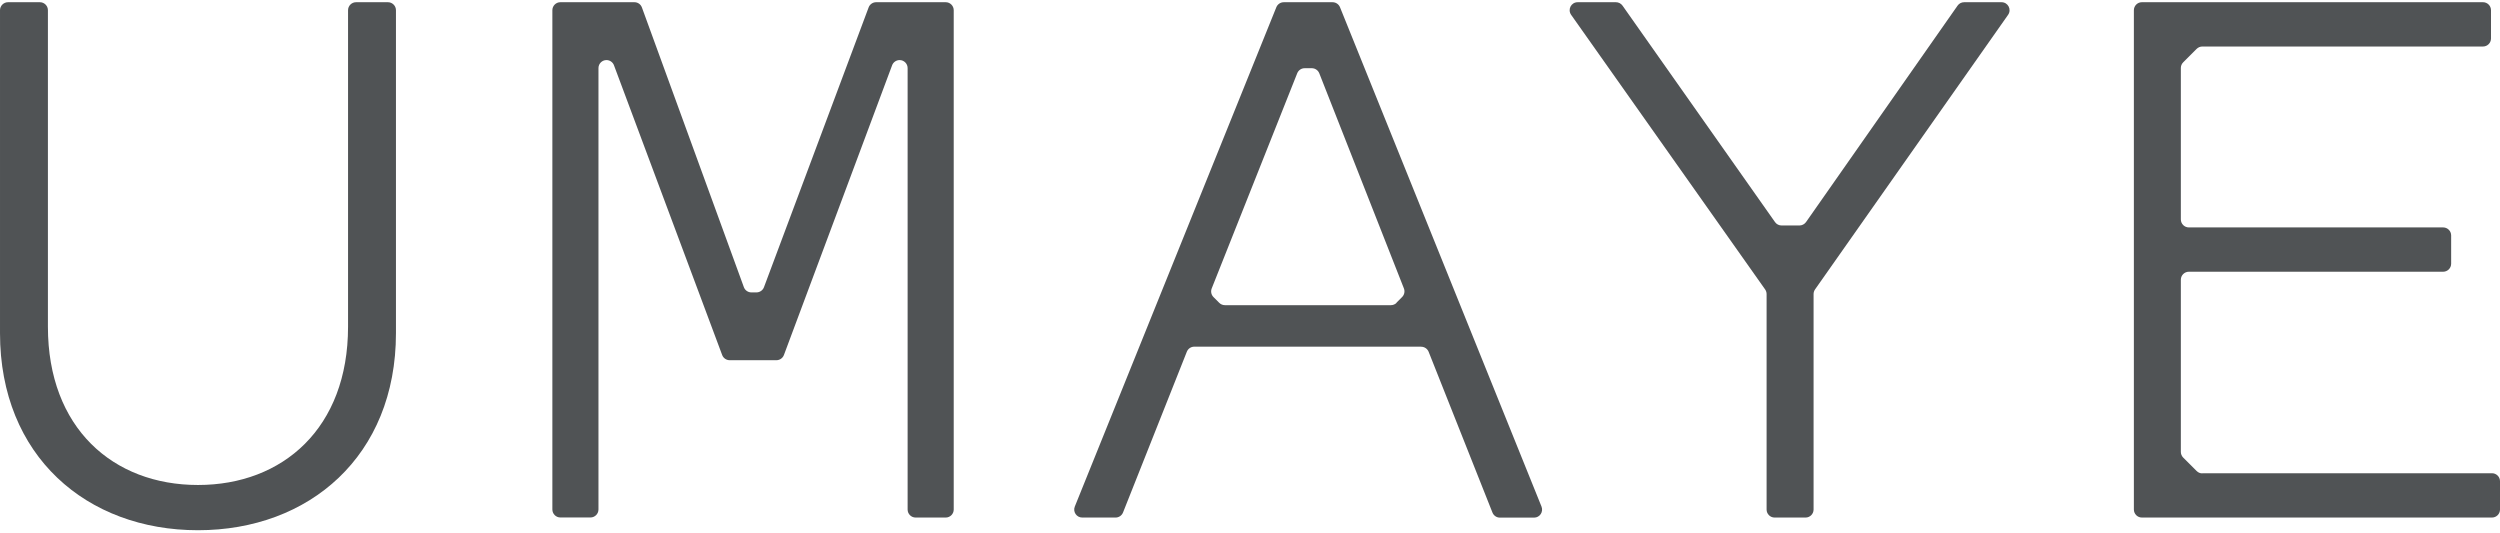
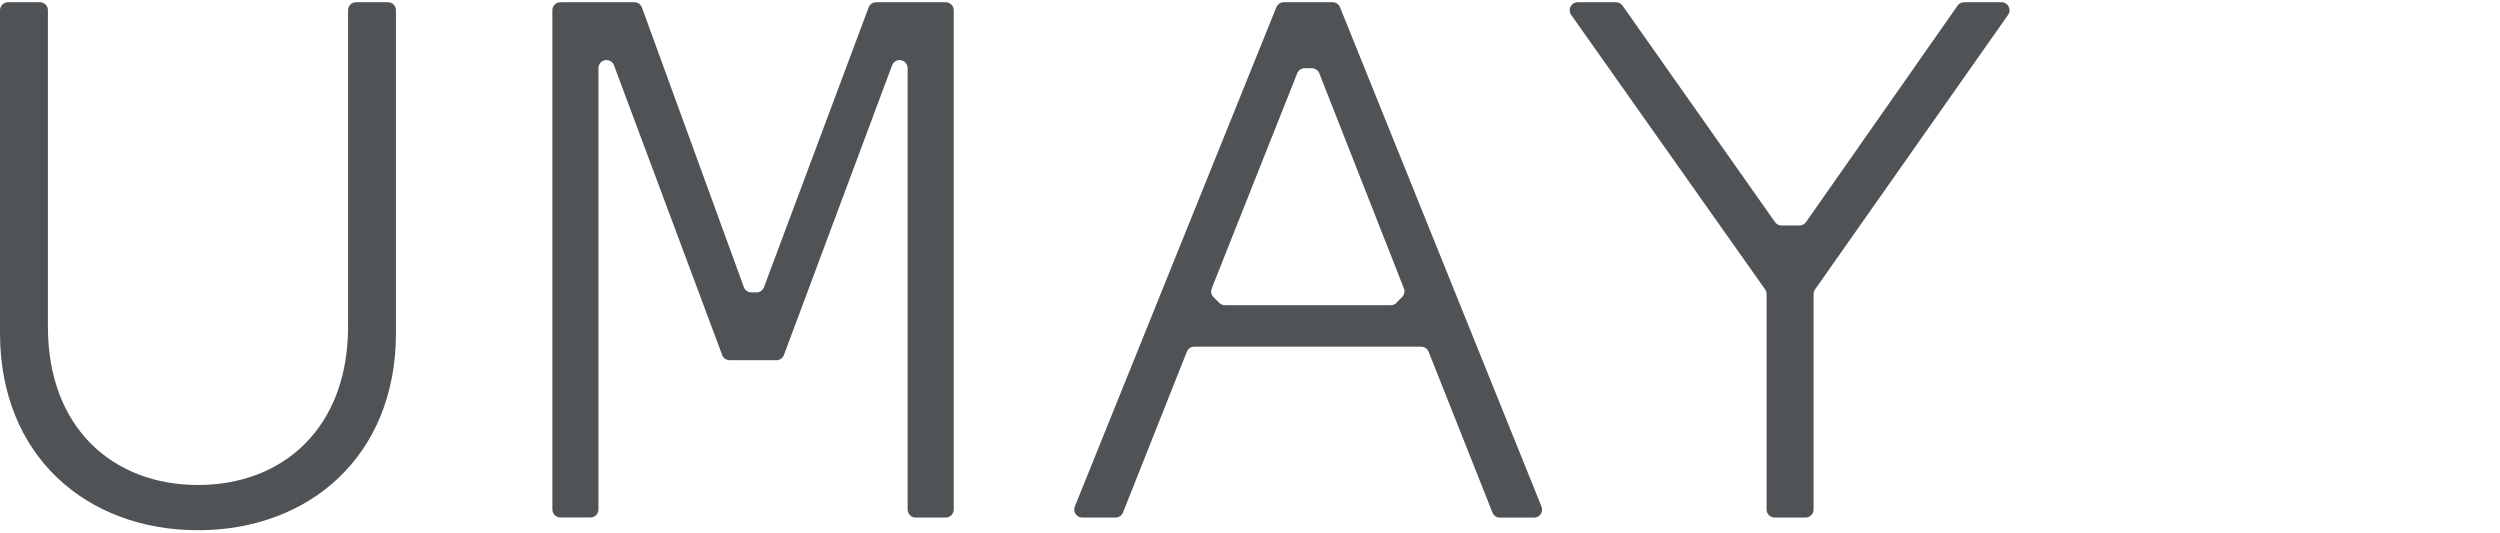
<svg xmlns="http://www.w3.org/2000/svg" fill="none" height="117" viewBox="0 0 549 117" width="549">
  <g fill="#505355">
    <path d="m76.431 71.76v-69.517c0-.965.791-1.756 1.756-1.756h7.009c.965 0 1.756.791 1.756 1.756v70.909c0 27.006-19.064 43.285-43.476 43.285s-43.476-16.279-43.476-43.285v-70.909c0-.965.791-1.756 1.756-1.756h7.009c.965 0 1.756.791 1.756 1.756v69.517c0 22.228 14.302 34.743 32.955 34.743s32.955-12.514 32.955-34.743z" />
    <path d="m158.589 77.962-23.763-63.632c-.253-.68-.918-1.139-1.646-1.139-.965 0-1.756.791-1.756 1.756v96.934c0 .965-.791 1.756-1.756 1.756h-6.613c-.965 0-1.756-.791-1.756-1.756v-109.639c0-.965.791-1.756 1.756-1.756h16.264c.743 0 1.392.459 1.645 1.155l22.387 61.417c.253.696.917 1.155 1.645 1.155h1.123c.728 0 1.393-.459 1.646-1.139l22.987-61.448c.254-.68.918-1.139 1.646-1.139h15.283c.965 0 1.756.791 1.756 1.756v109.655c0 .965-.791 1.756-1.756 1.756h-6.613c-.965 0-1.756-.791-1.756-1.756v-96.95c0-.965-.791-1.756-1.757-1.756-.727 0-1.392.459-1.645 1.139l-23.763 63.632c-.253.68-.918 1.139-1.645 1.139h-10.268c-.728 0-1.392-.459-1.645-1.139z" />
    <path clip-rule="evenodd" d="m262.262 76.127h49.82l.016.016c.712 0 1.361.443 1.63 1.107l14.017 35.312c.269.665.902 1.108 1.63 1.108h7.514c1.25 0 2.089-1.266 1.63-2.421l-44.251-109.654c-.269-.664-.918-1.107-1.629-1.107h-10.727c-.712 0-1.361.443-1.63 1.107l-44.251 109.638c-.474 1.155.38 2.421 1.63 2.421h7.325c.712 0 1.361-.443 1.63-1.107l14.017-35.313c.269-.664.902-1.107 1.629-1.107zm45.644-10.901-1.25 1.25.047.016c-.332.332-.791.522-1.25.522h-36.467c-.474 0-.917-.19-1.25-.522l-1.249-1.25c-.507-.506-.649-1.25-.396-1.899l18.779-47.257c.269-.664.902-1.107 1.63-1.107h1.582c.712 0 1.361.443 1.63 1.107l18.589 47.257c.253.649.095 1.392-.395 1.883z" fill-rule="evenodd" />
    <path d="m396.503 113.654h-6.803c-.965 0-1.756-.791-1.756-1.756v-47.32c0-.364-.111-.712-.317-1.012l-42.605-60.309c-.823-1.171 0-2.769 1.439-2.769h8.401c.57 0 1.108.285 1.44.744l33.493 47.542c.332.475.87.744 1.439.744h3.924c.57 0 1.107-.285 1.44-.744l33.287-47.542c.332-.475.87-.744 1.439-.744h8.212c1.423 0 2.262 1.598 1.439 2.769l-42.4 60.309c-.205.301-.316.649-.316 1.012v47.32c0 .965-.791 1.756-1.756 1.756z" />
-     <path d="m547.244 103.924h-63.632l.016.032c-.475 0-.918-.19-1.25-.522l-2.943-2.943c-.332-.332-.522-.791-.522-1.25v-37.812c0-.965.791-1.756 1.756-1.756h55.848c.965 0 1.756-.791 1.756-1.756v-6.218c0-.965-.791-1.756-1.756-1.756h-55.848c-.965 0-1.756-.791-1.756-1.756v-33.255c0-.475.19-.918.522-1.25l2.943-2.943c.332-.332.791-.522 1.25-.522h61.638c.965 0 1.756-.791 1.756-1.756v-6.218c0-.965-.791-1.756-1.756-1.756h-74.912c-.965 0-1.756.791-1.756 1.756v109.655c0 .965.791 1.756 1.756 1.756h76.89c.965 0 1.756-.791 1.756-1.756v-6.218c0-.965-.791-1.756-1.756-1.756z" />
  </g>
</svg>